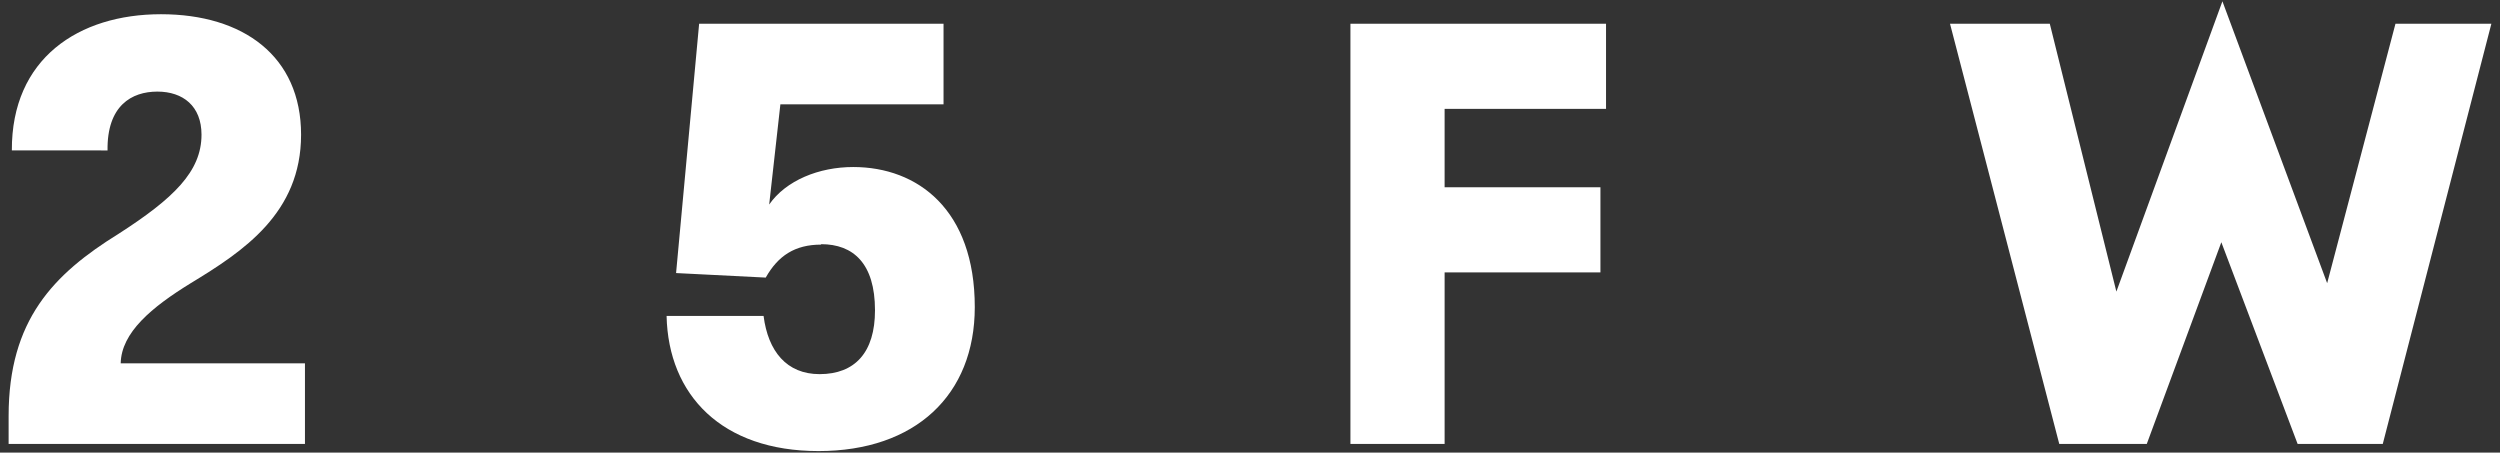
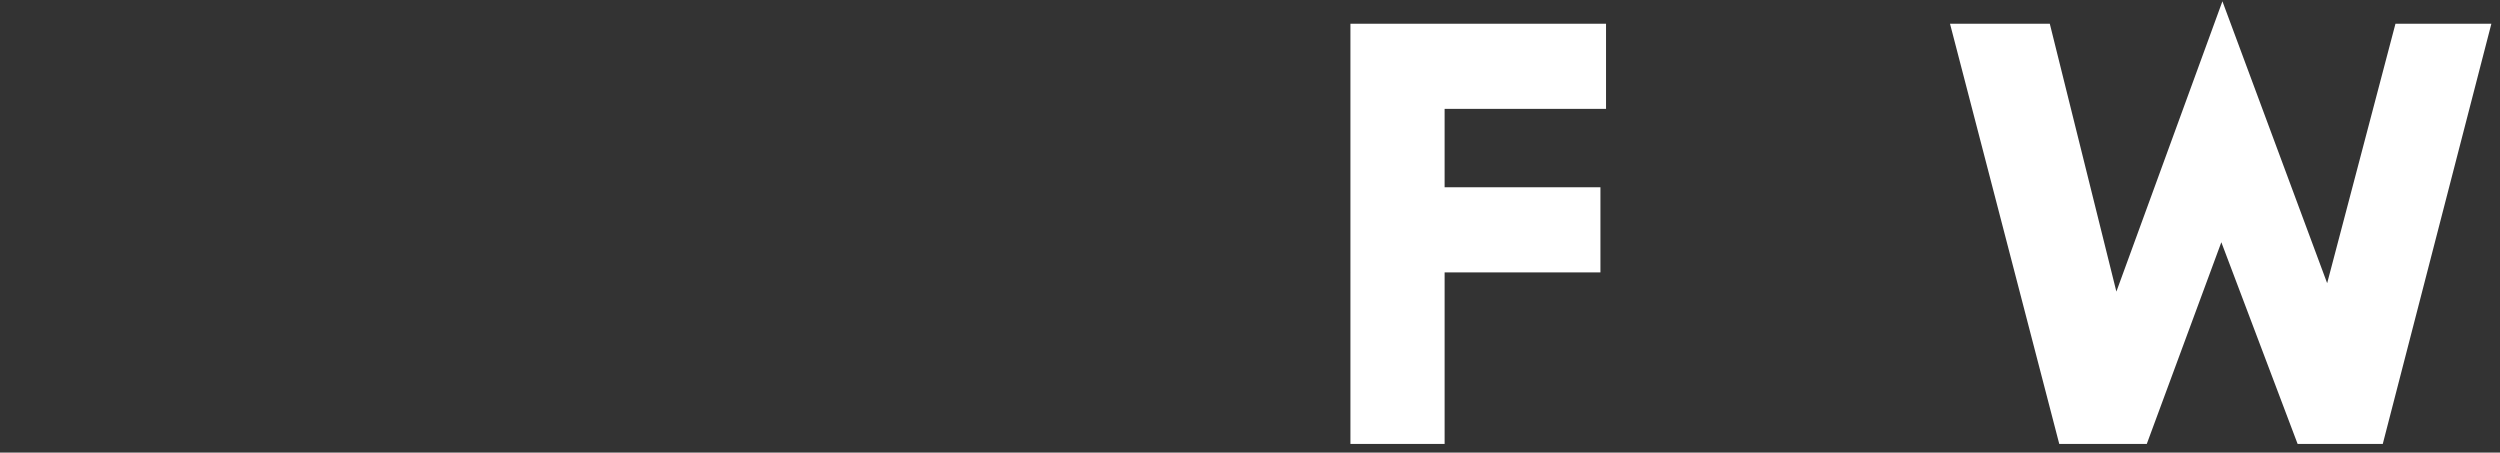
<svg xmlns="http://www.w3.org/2000/svg" id="_レイヤー_1" data-name="レイヤー 1" viewBox="0 0 116 21">
  <rect x="0" y="0" width="116" height="21" fill="#333333" stroke="none" />
  <defs>
    <style>
      .cls-1 {
        fill: #fff;
      }
    </style>
  </defs>
-   <path class="cls-1" d="M14.15,16.86v3.74H.4v-1.3c0-4.45,2.08-6.58,5.1-8.45,2.55-1.64,3.85-2.89,3.85-4.6,0-1.33-.86-2-2.05-2s-2.34.65-2.31,2.73H.55C.53,2.71,3.65.66,7.47.66s6.5,1.95,6.5,5.59-2.68,5.41-5.12,6.89c-1.82,1.12-3.22,2.29-3.25,3.72h8.55Z" />
-   <path class="cls-1" d="M38.1,11.35c-1.22,0-2,.52-2.57,1.53l-4.16-.21,1.07-11.57h11.34v3.74h-7.57l-.52,4.65c.78-1.12,2.31-1.74,3.9-1.74,2.99,0,5.64,1.98,5.64,6.5,0,4.08-2.76,6.68-7.25,6.68s-6.97-2.6-7.05-6.27h4.5c.21,1.64,1.07,2.7,2.6,2.7,1.64,0,2.57-1.01,2.57-2.96,0-2.18-1.01-3.07-2.5-3.07Z" />
  <path class="cls-1" d="M67.03,8.69h7.23v3.95h-7.23v7.96h-4.37V1.1h11.86v3.95h-7.49v3.64Z" />
  <path class="cls-1" d="M106.61,20.6l-3.54-9.36-3.46,9.36h-4.06l-5.07-19.5h4.63l3.09,12.43L103.12.06l4.86,13.08,3.17-12.04h4.45l-5.04,19.5h-3.95Z" />
</svg>